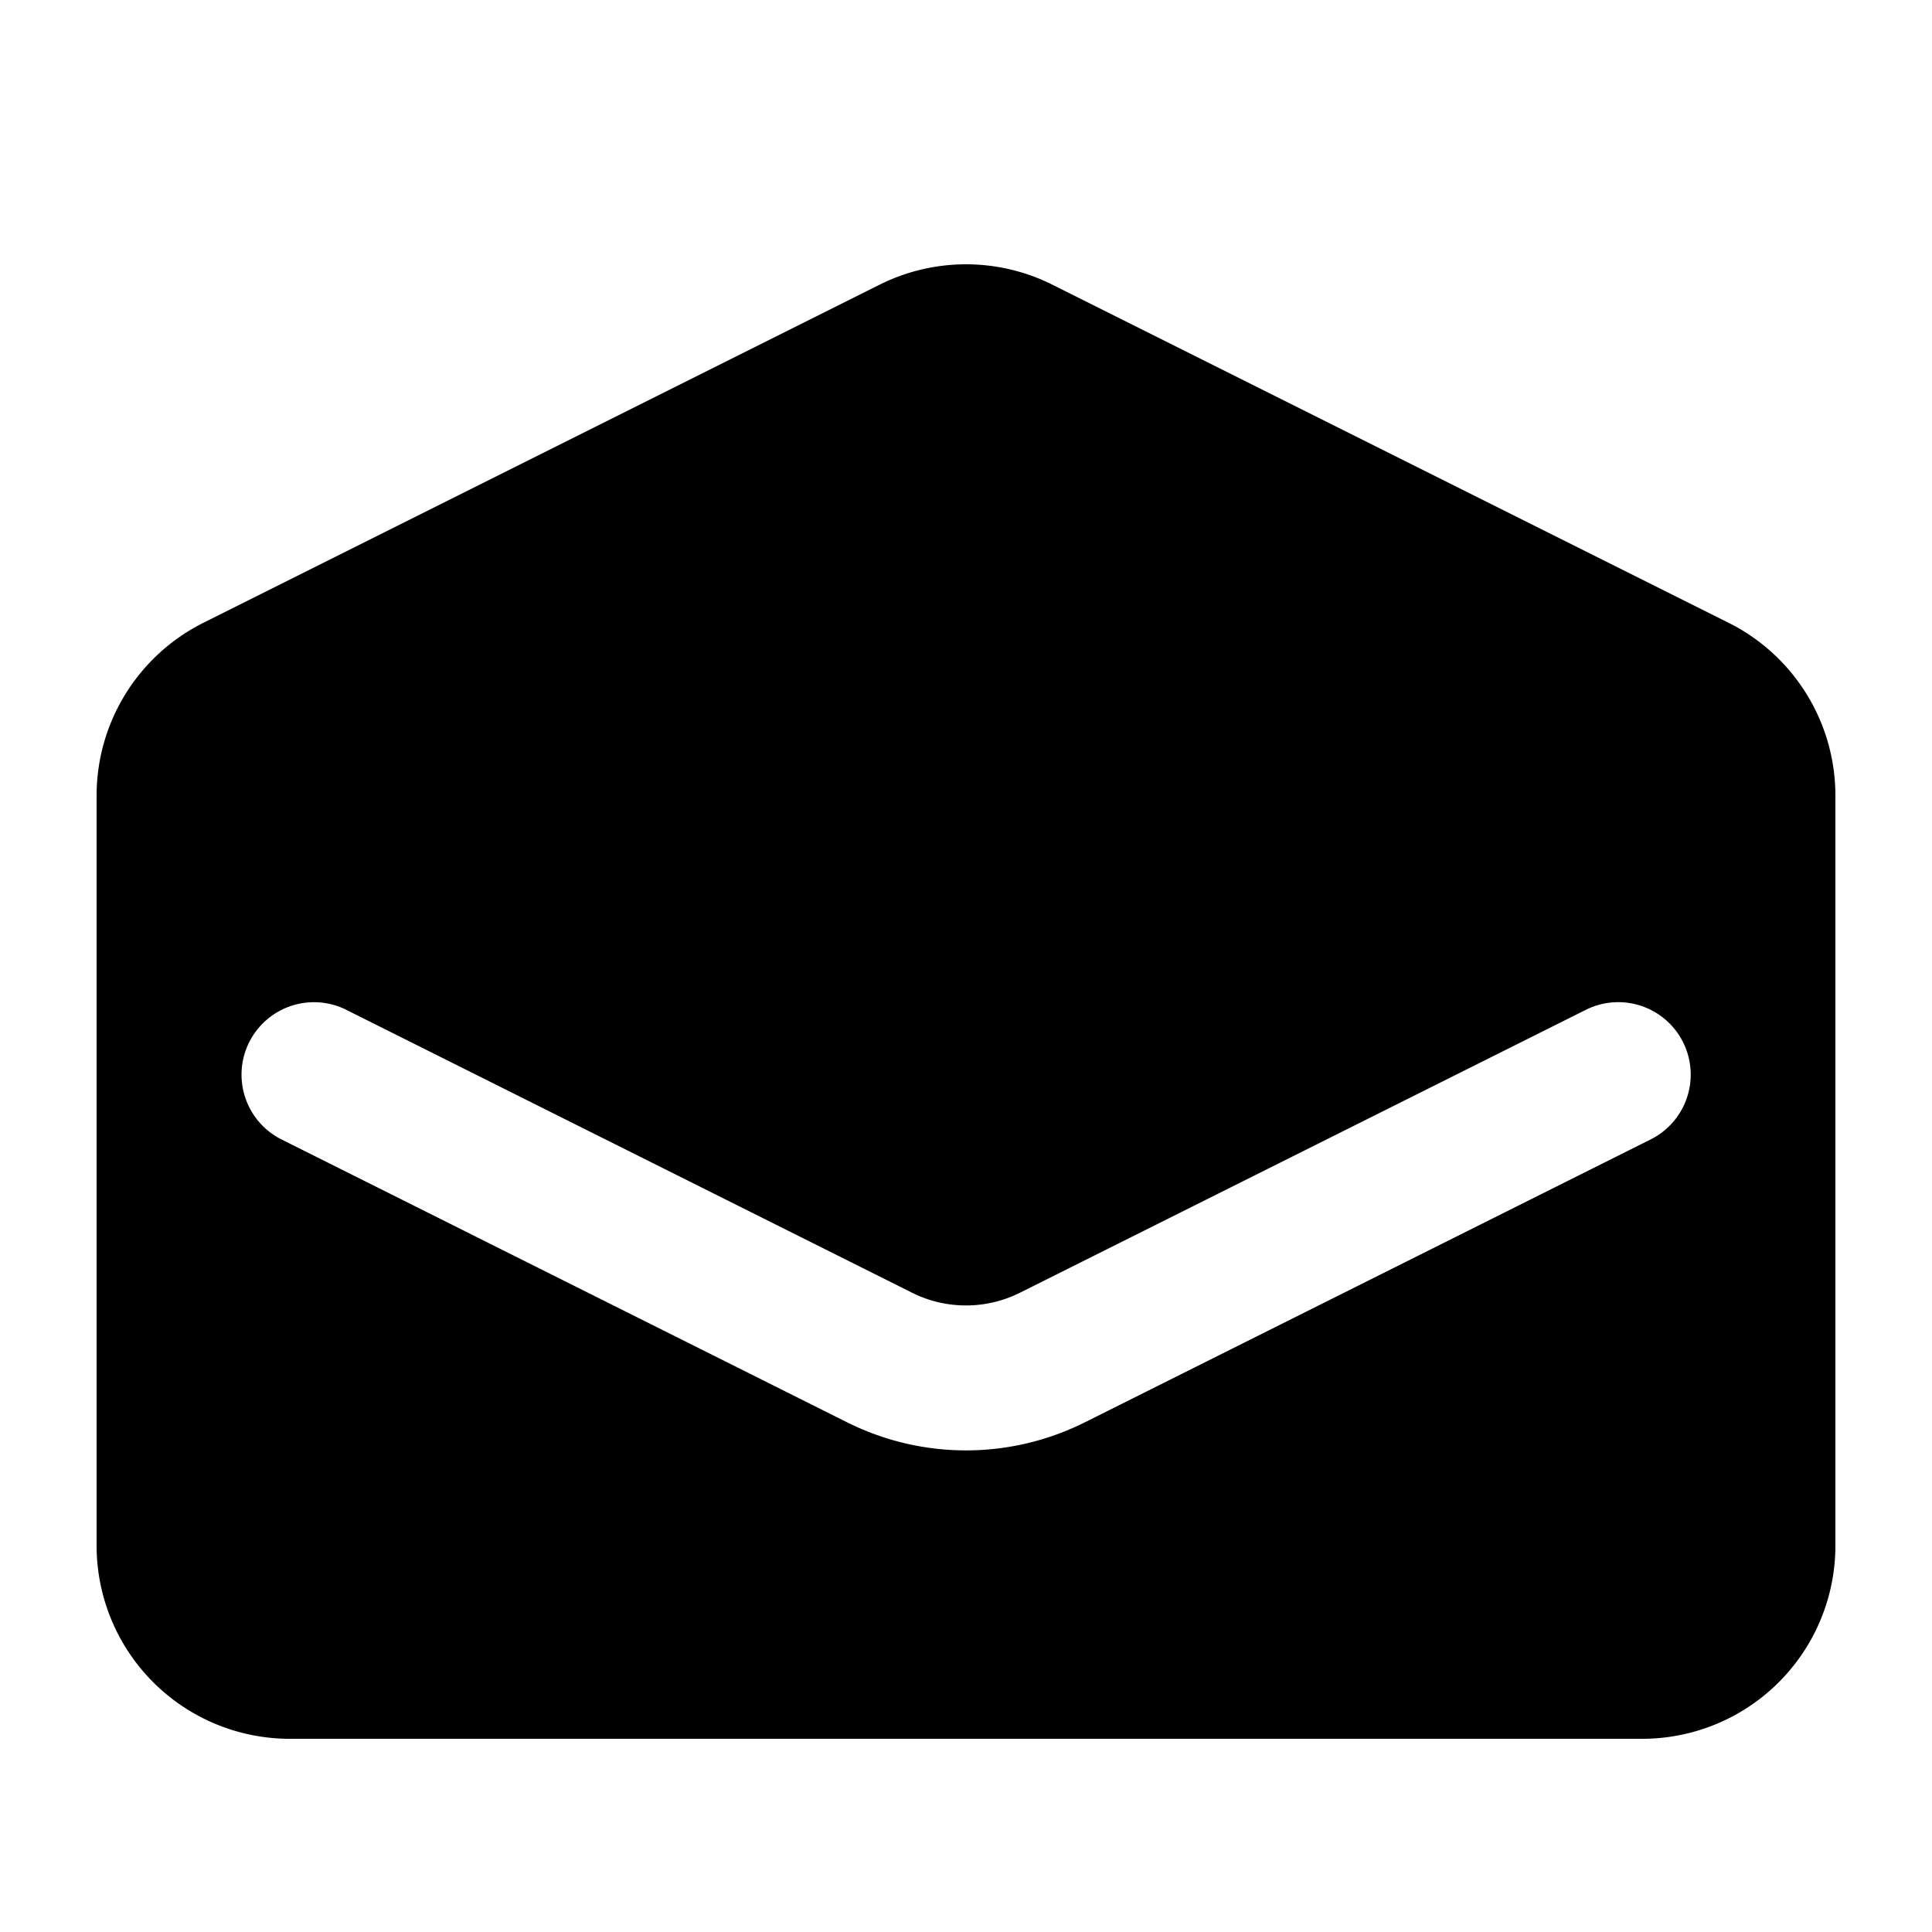
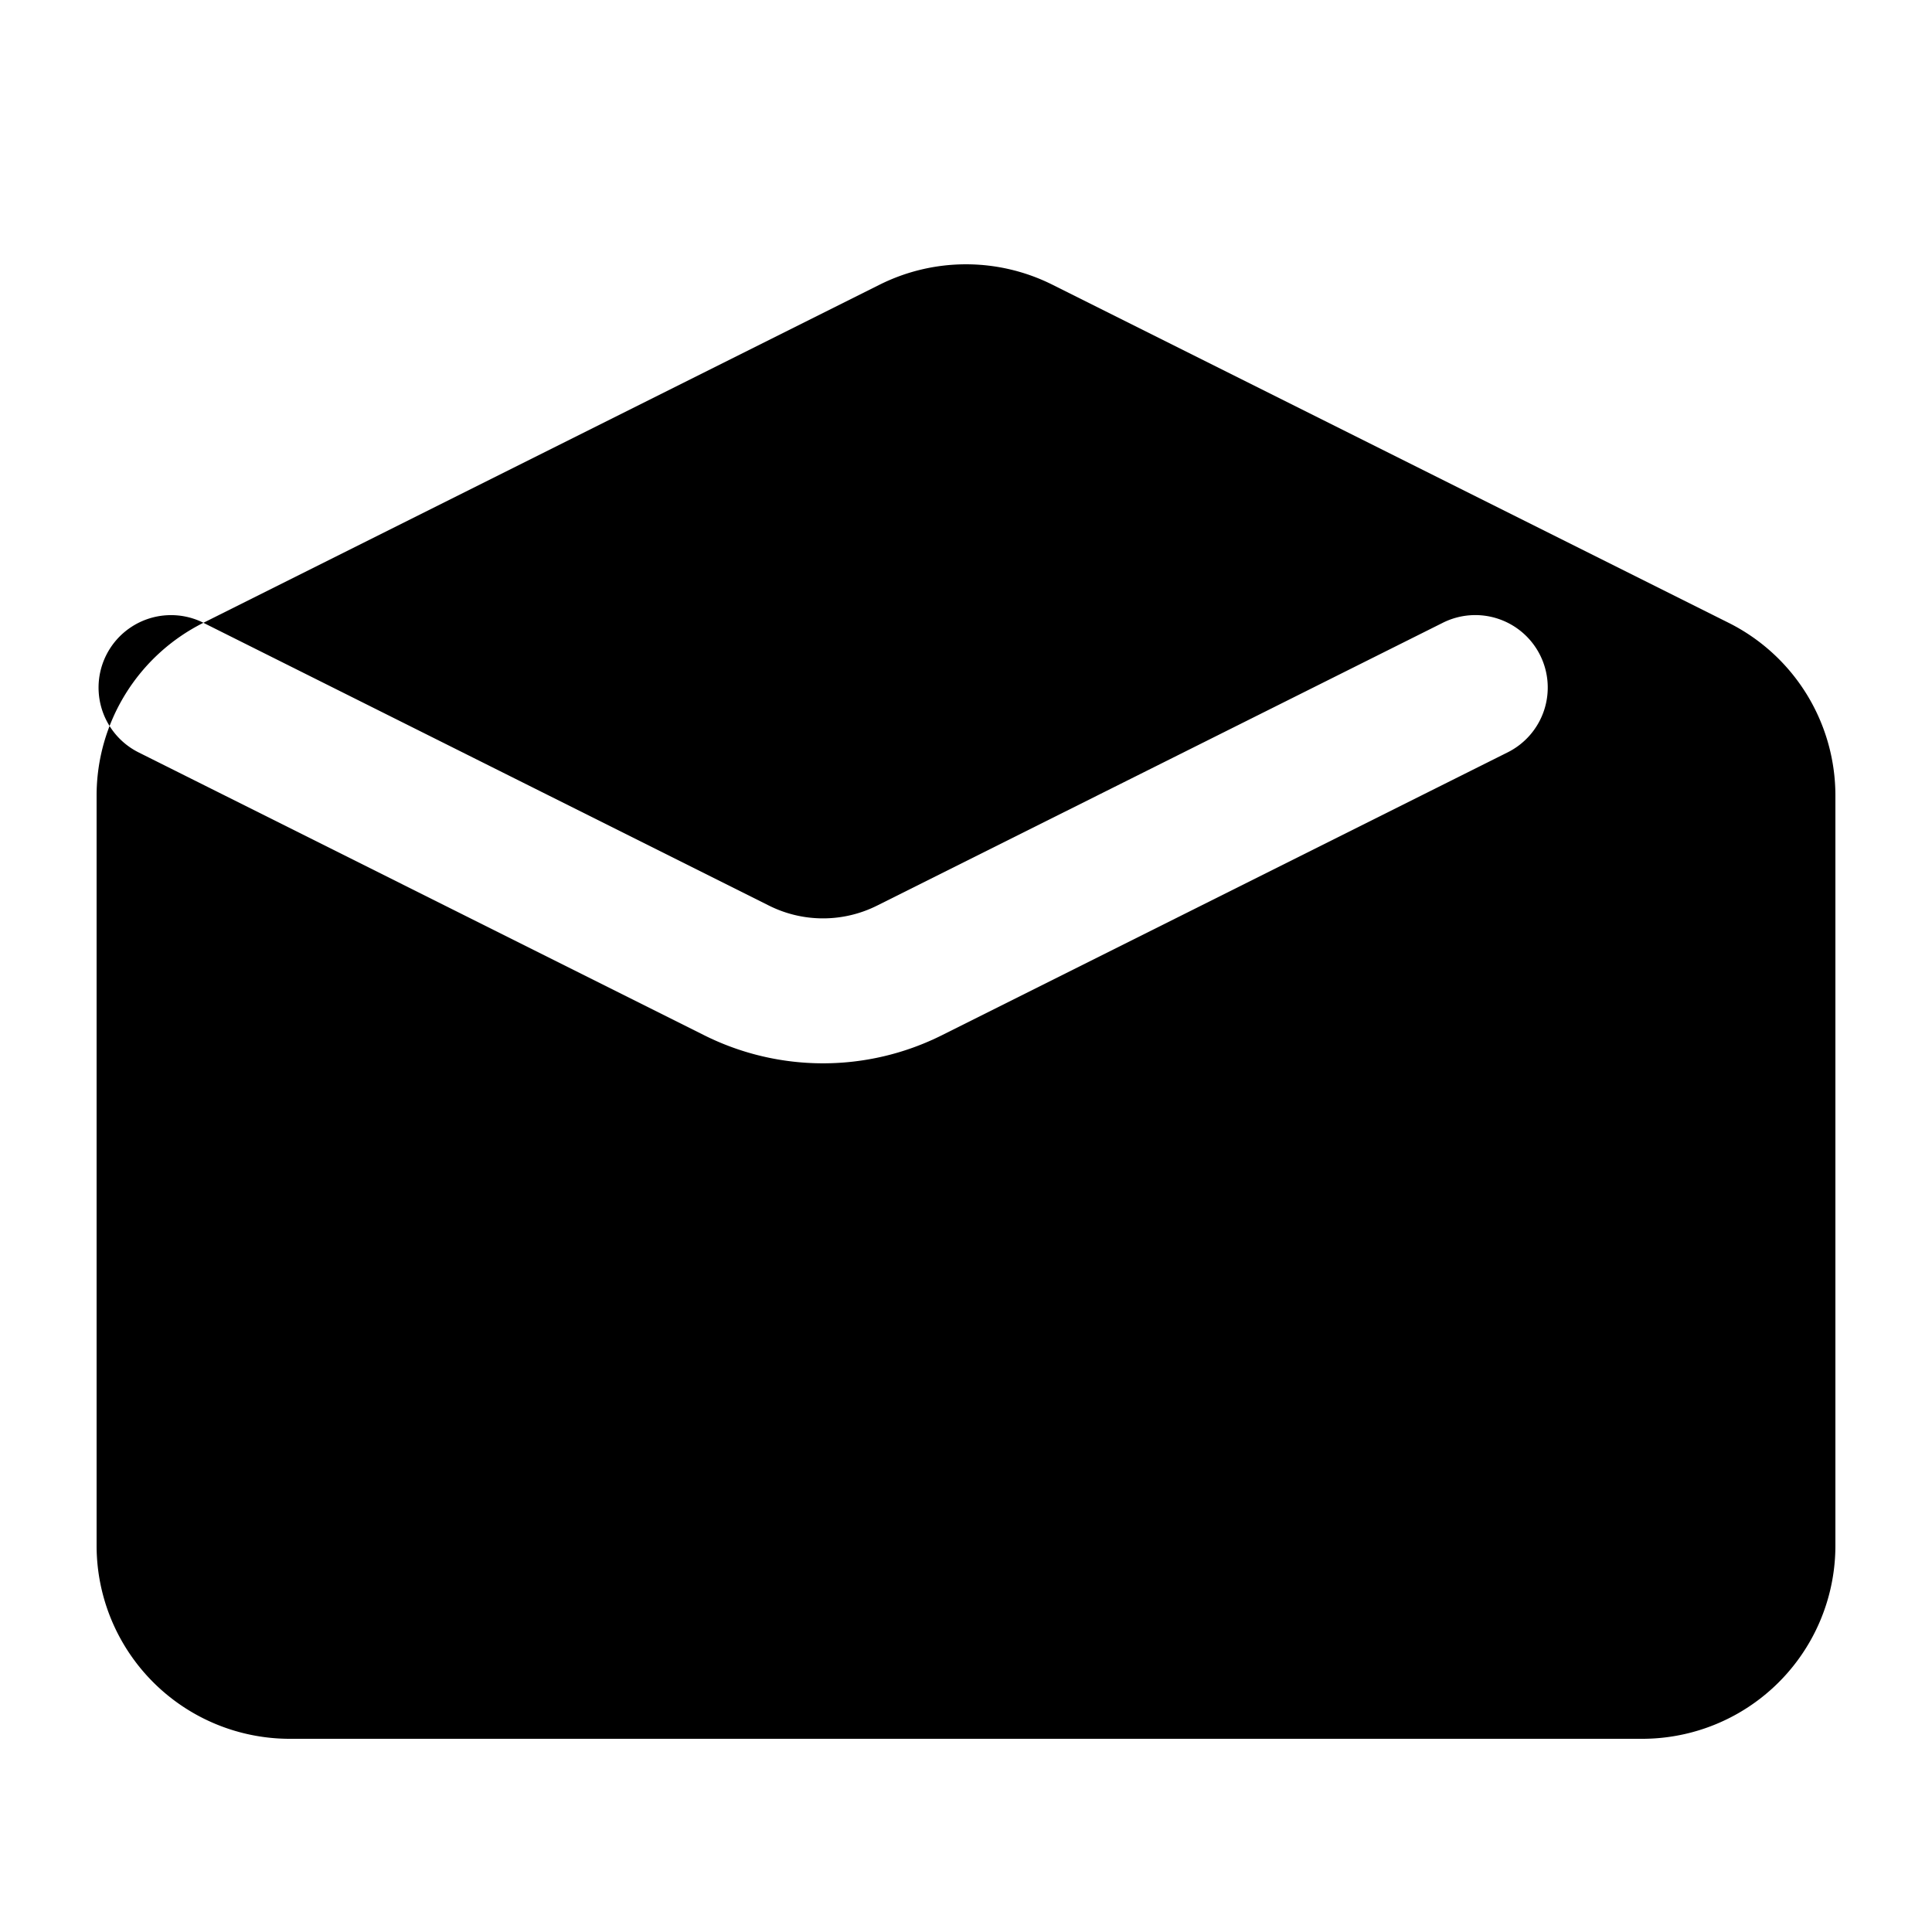
<svg xmlns="http://www.w3.org/2000/svg" viewBox="0 0 20 20" fill="currentColor" aria-hidden="true">
-   <path fill-rule="evenodd" d="M2.106 6.447A2 2 0 001 8.237V16a2 2 0 002 2h14a2 2 0 002-2V8.236a2 2 0 00-1.106-1.789l-7-3.5a2 2 0 00-1.788 0l-7 3.5zm1.48 4.007a.75.75 0 00-.671 1.342l5.855 2.928a2.75 2.75 0 002.46 0l5.852-2.926a.75.75 0 10-.67-1.342l-5.853 2.926a1.25 1.25 0 01-1.118 0l-5.856-2.928z" clip-rule="evenodd" />
+   <path fill-rule="evenodd" d="M2.106 6.447A2 2 0 001 8.237V16a2 2 0 002 2h14a2 2 0 002-2V8.236a2 2 0 00-1.106-1.789l-7-3.5a2 2 0 00-1.788 0l-7 3.5za.75.75 0 00-.671 1.342l5.855 2.928a2.75 2.75 0 002.46 0l5.852-2.926a.75.75 0 10-.67-1.342l-5.853 2.926a1.25 1.25 0 01-1.118 0l-5.856-2.928z" clip-rule="evenodd" />
</svg>